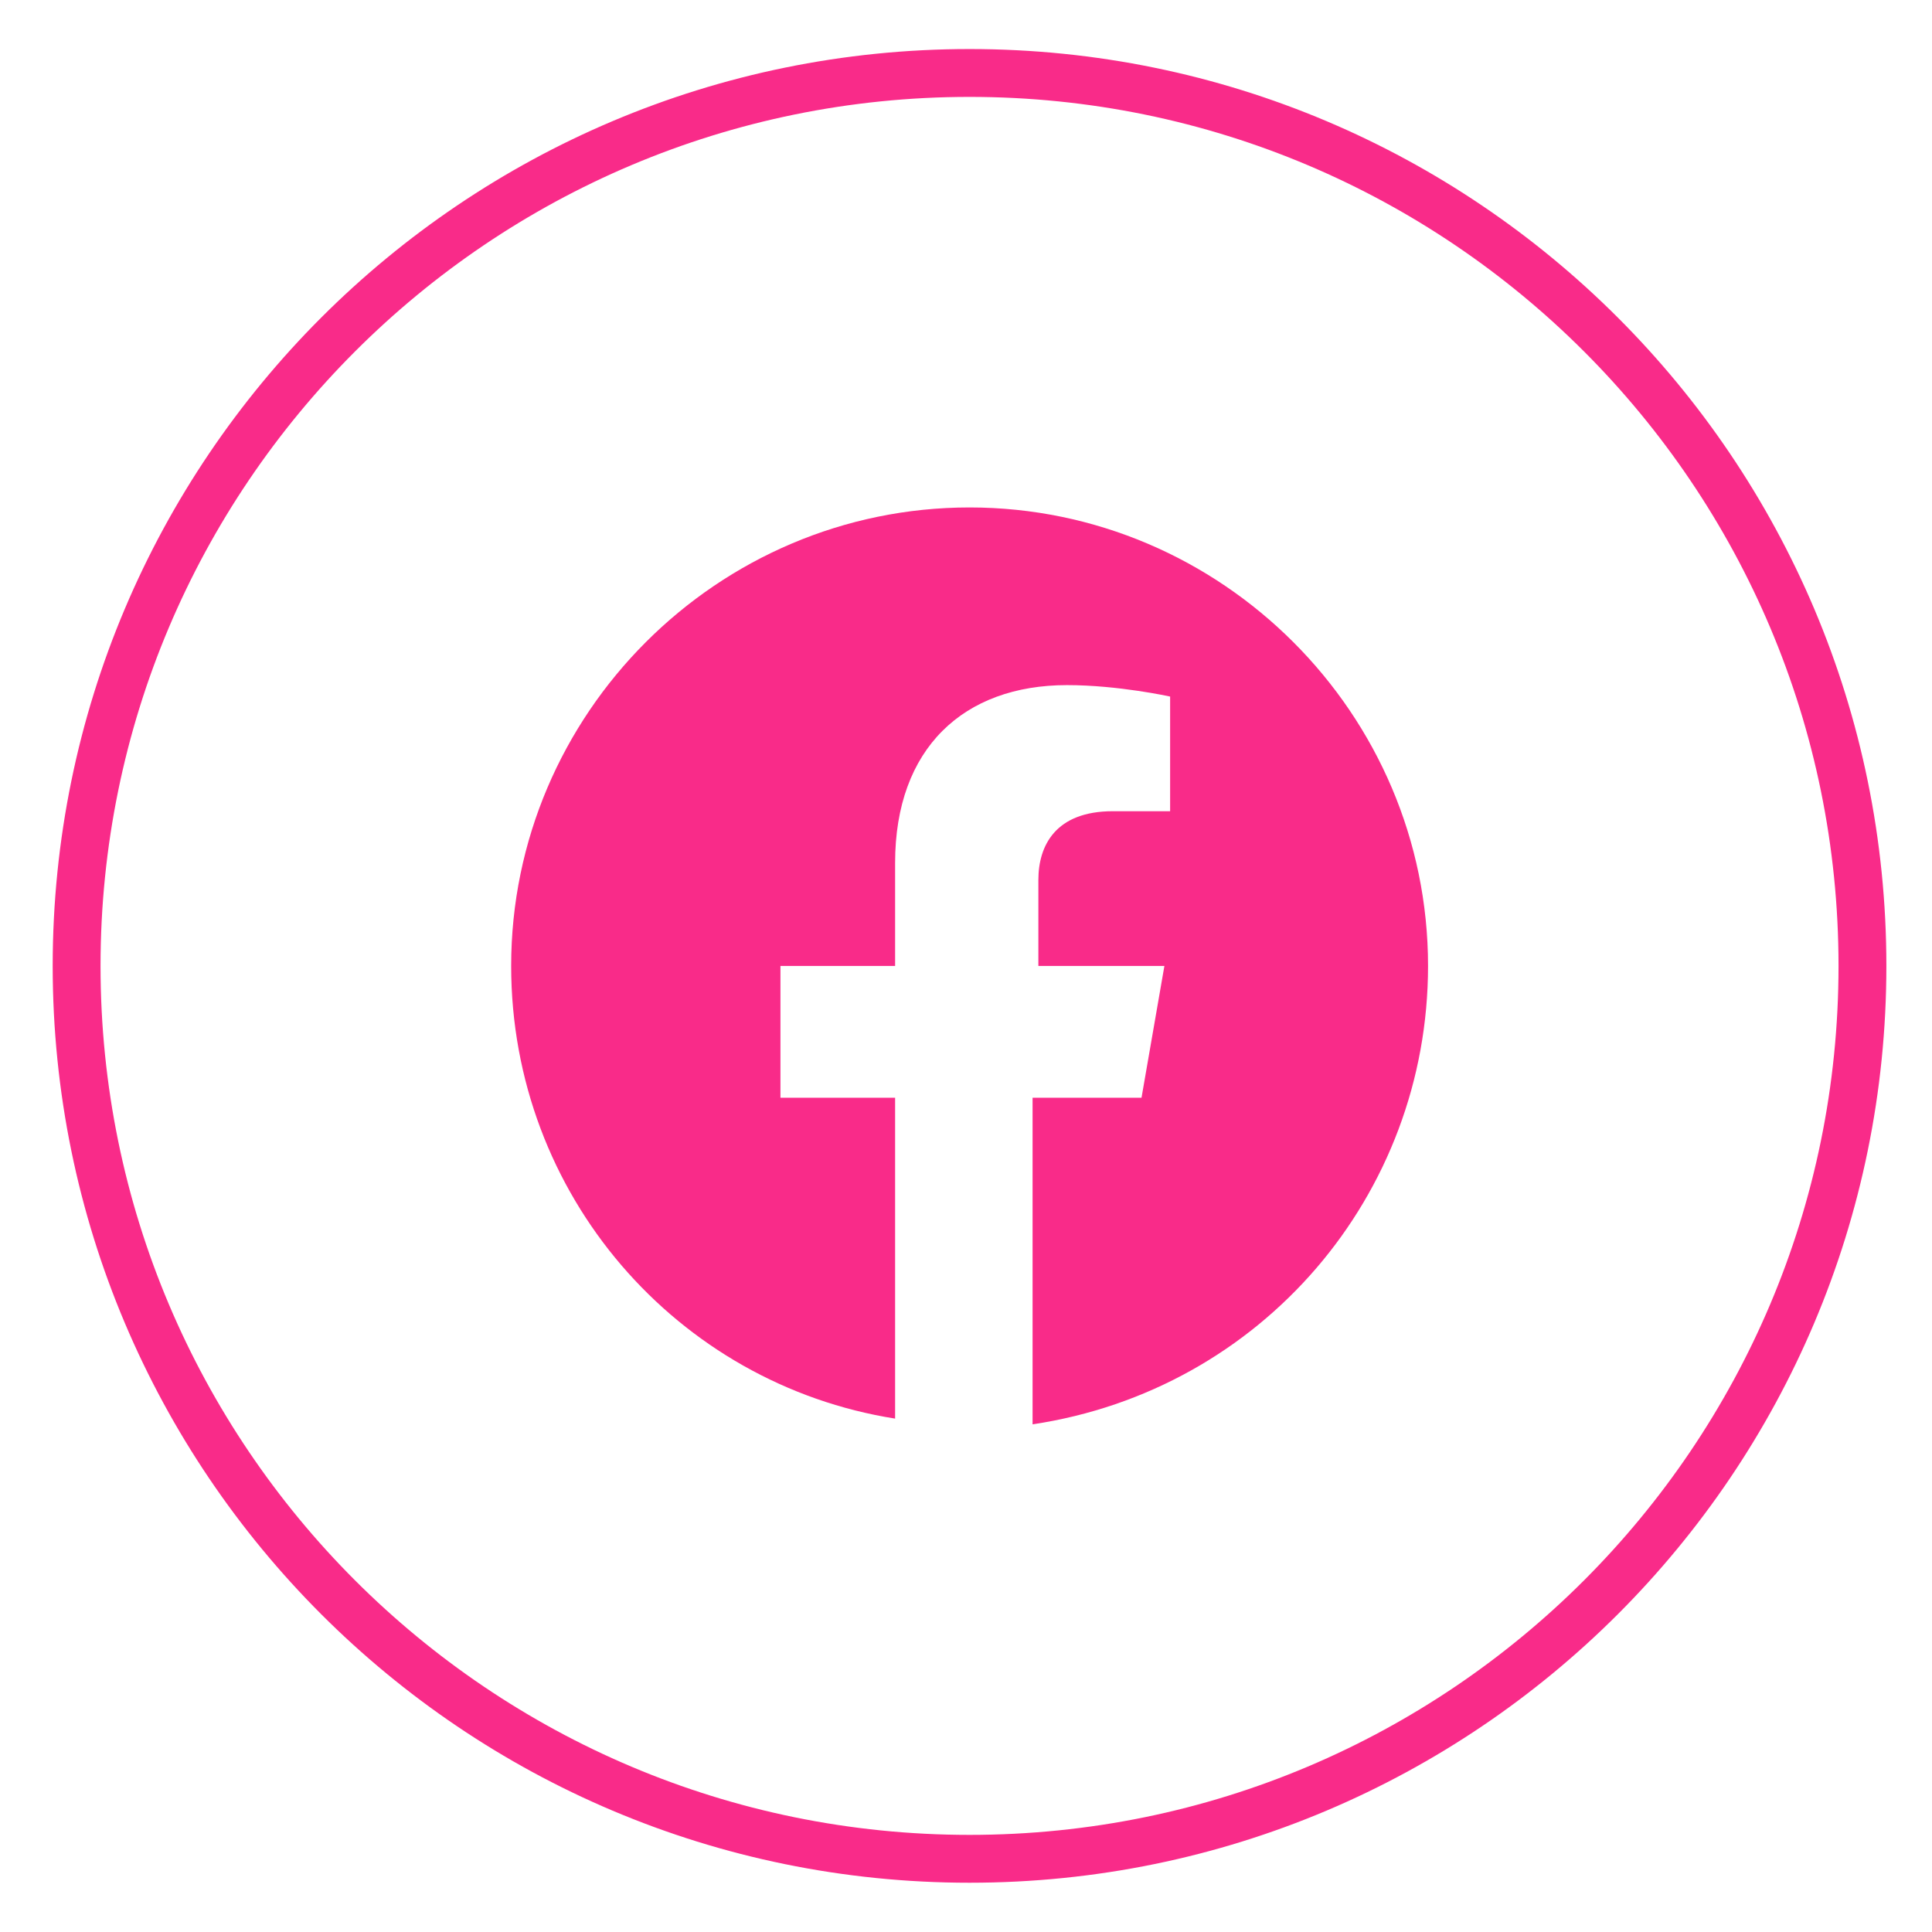
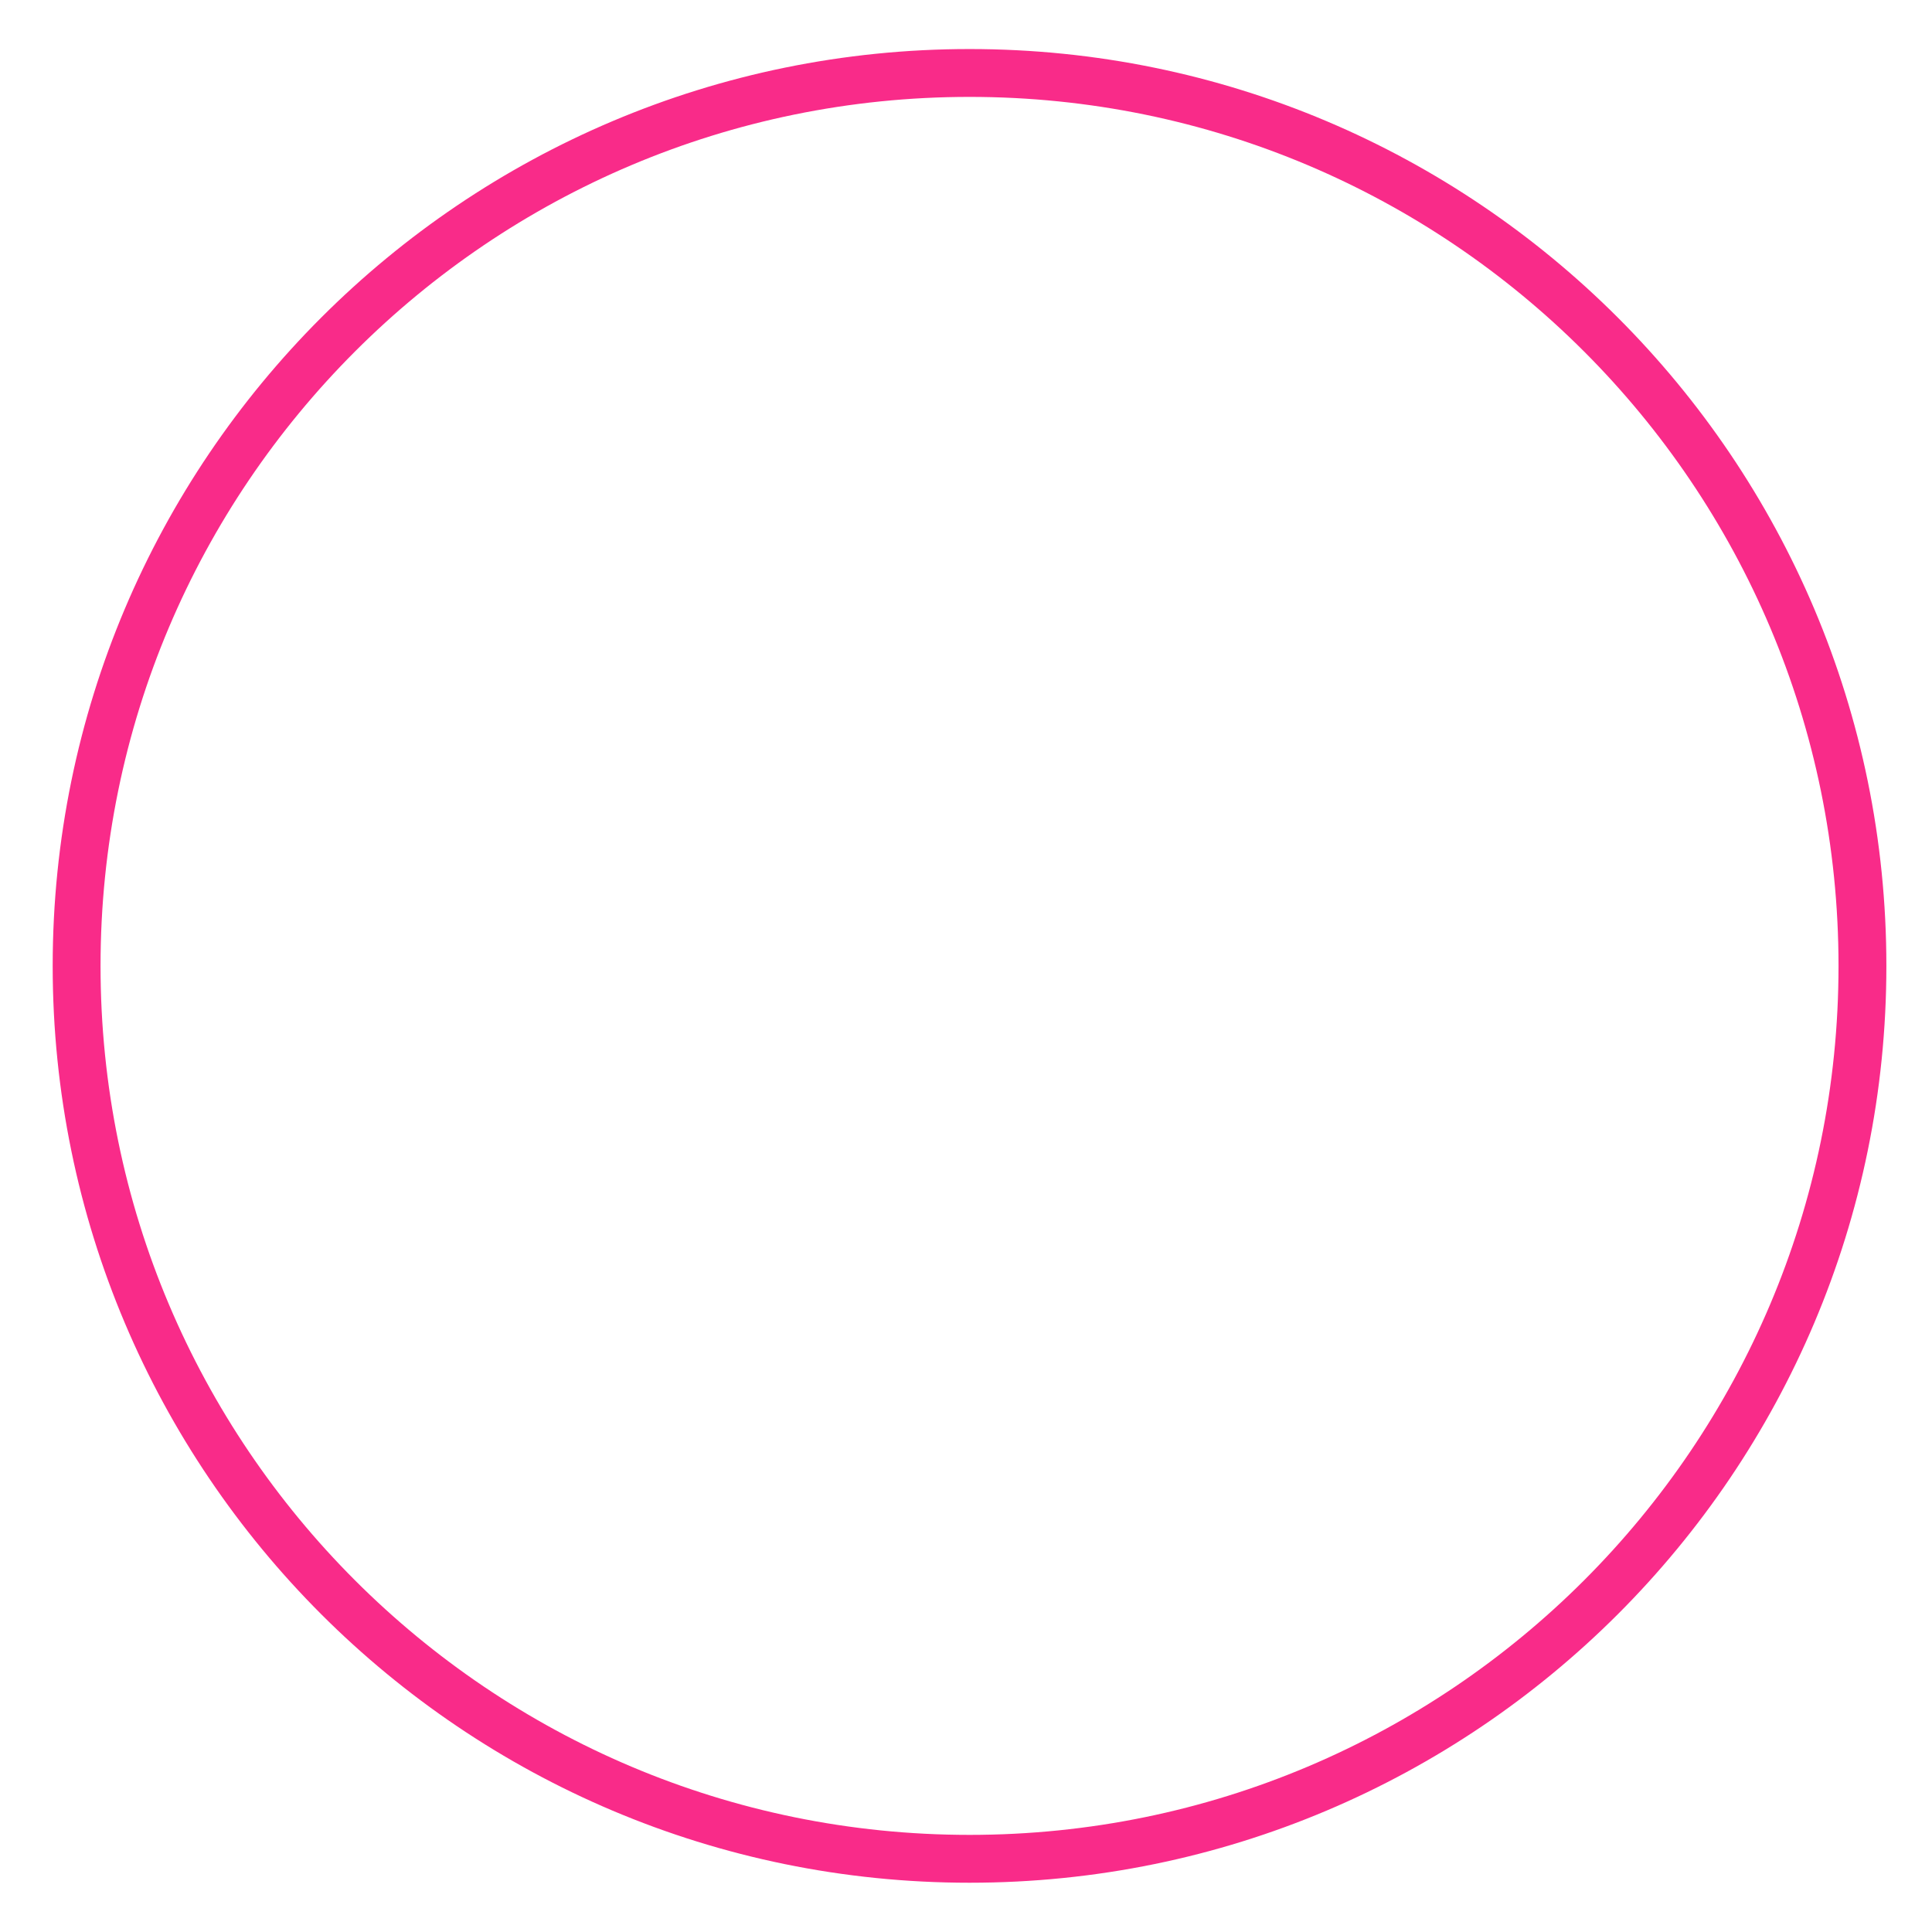
<svg xmlns="http://www.w3.org/2000/svg" width="26" height="26" viewBox="0 0 26 26" fill="none">
  <g id="facebook">
    <path id="bg" d="M13.048 25.015C6.411 25.015 1.031 19.636 1.031 12.999C1.031 6.362 6.411 0.982 13.048 0.982C19.684 0.982 25.064 6.362 25.064 12.999C25.064 19.636 19.684 25.015 13.048 25.015Z" stroke="#F92B89" stroke-width="0.644" />
-     <path id="facebook_2" d="M19.218 12.999C19.218 9.606 16.441 6.829 13.048 6.829C9.655 6.829 6.879 9.606 6.879 12.999C6.879 16.084 9.115 18.628 12.046 19.091V14.773H10.503V12.999H12.046V11.611C12.046 10.068 12.971 9.22 14.359 9.22C15.053 9.22 15.747 9.374 15.747 9.374V10.917H14.976C14.205 10.917 13.974 11.379 13.974 11.842V12.999H15.67L15.362 14.773H13.896V19.168C16.981 18.706 19.218 16.084 19.218 12.999Z" fill="#F92B89" />
  </g>
</svg>